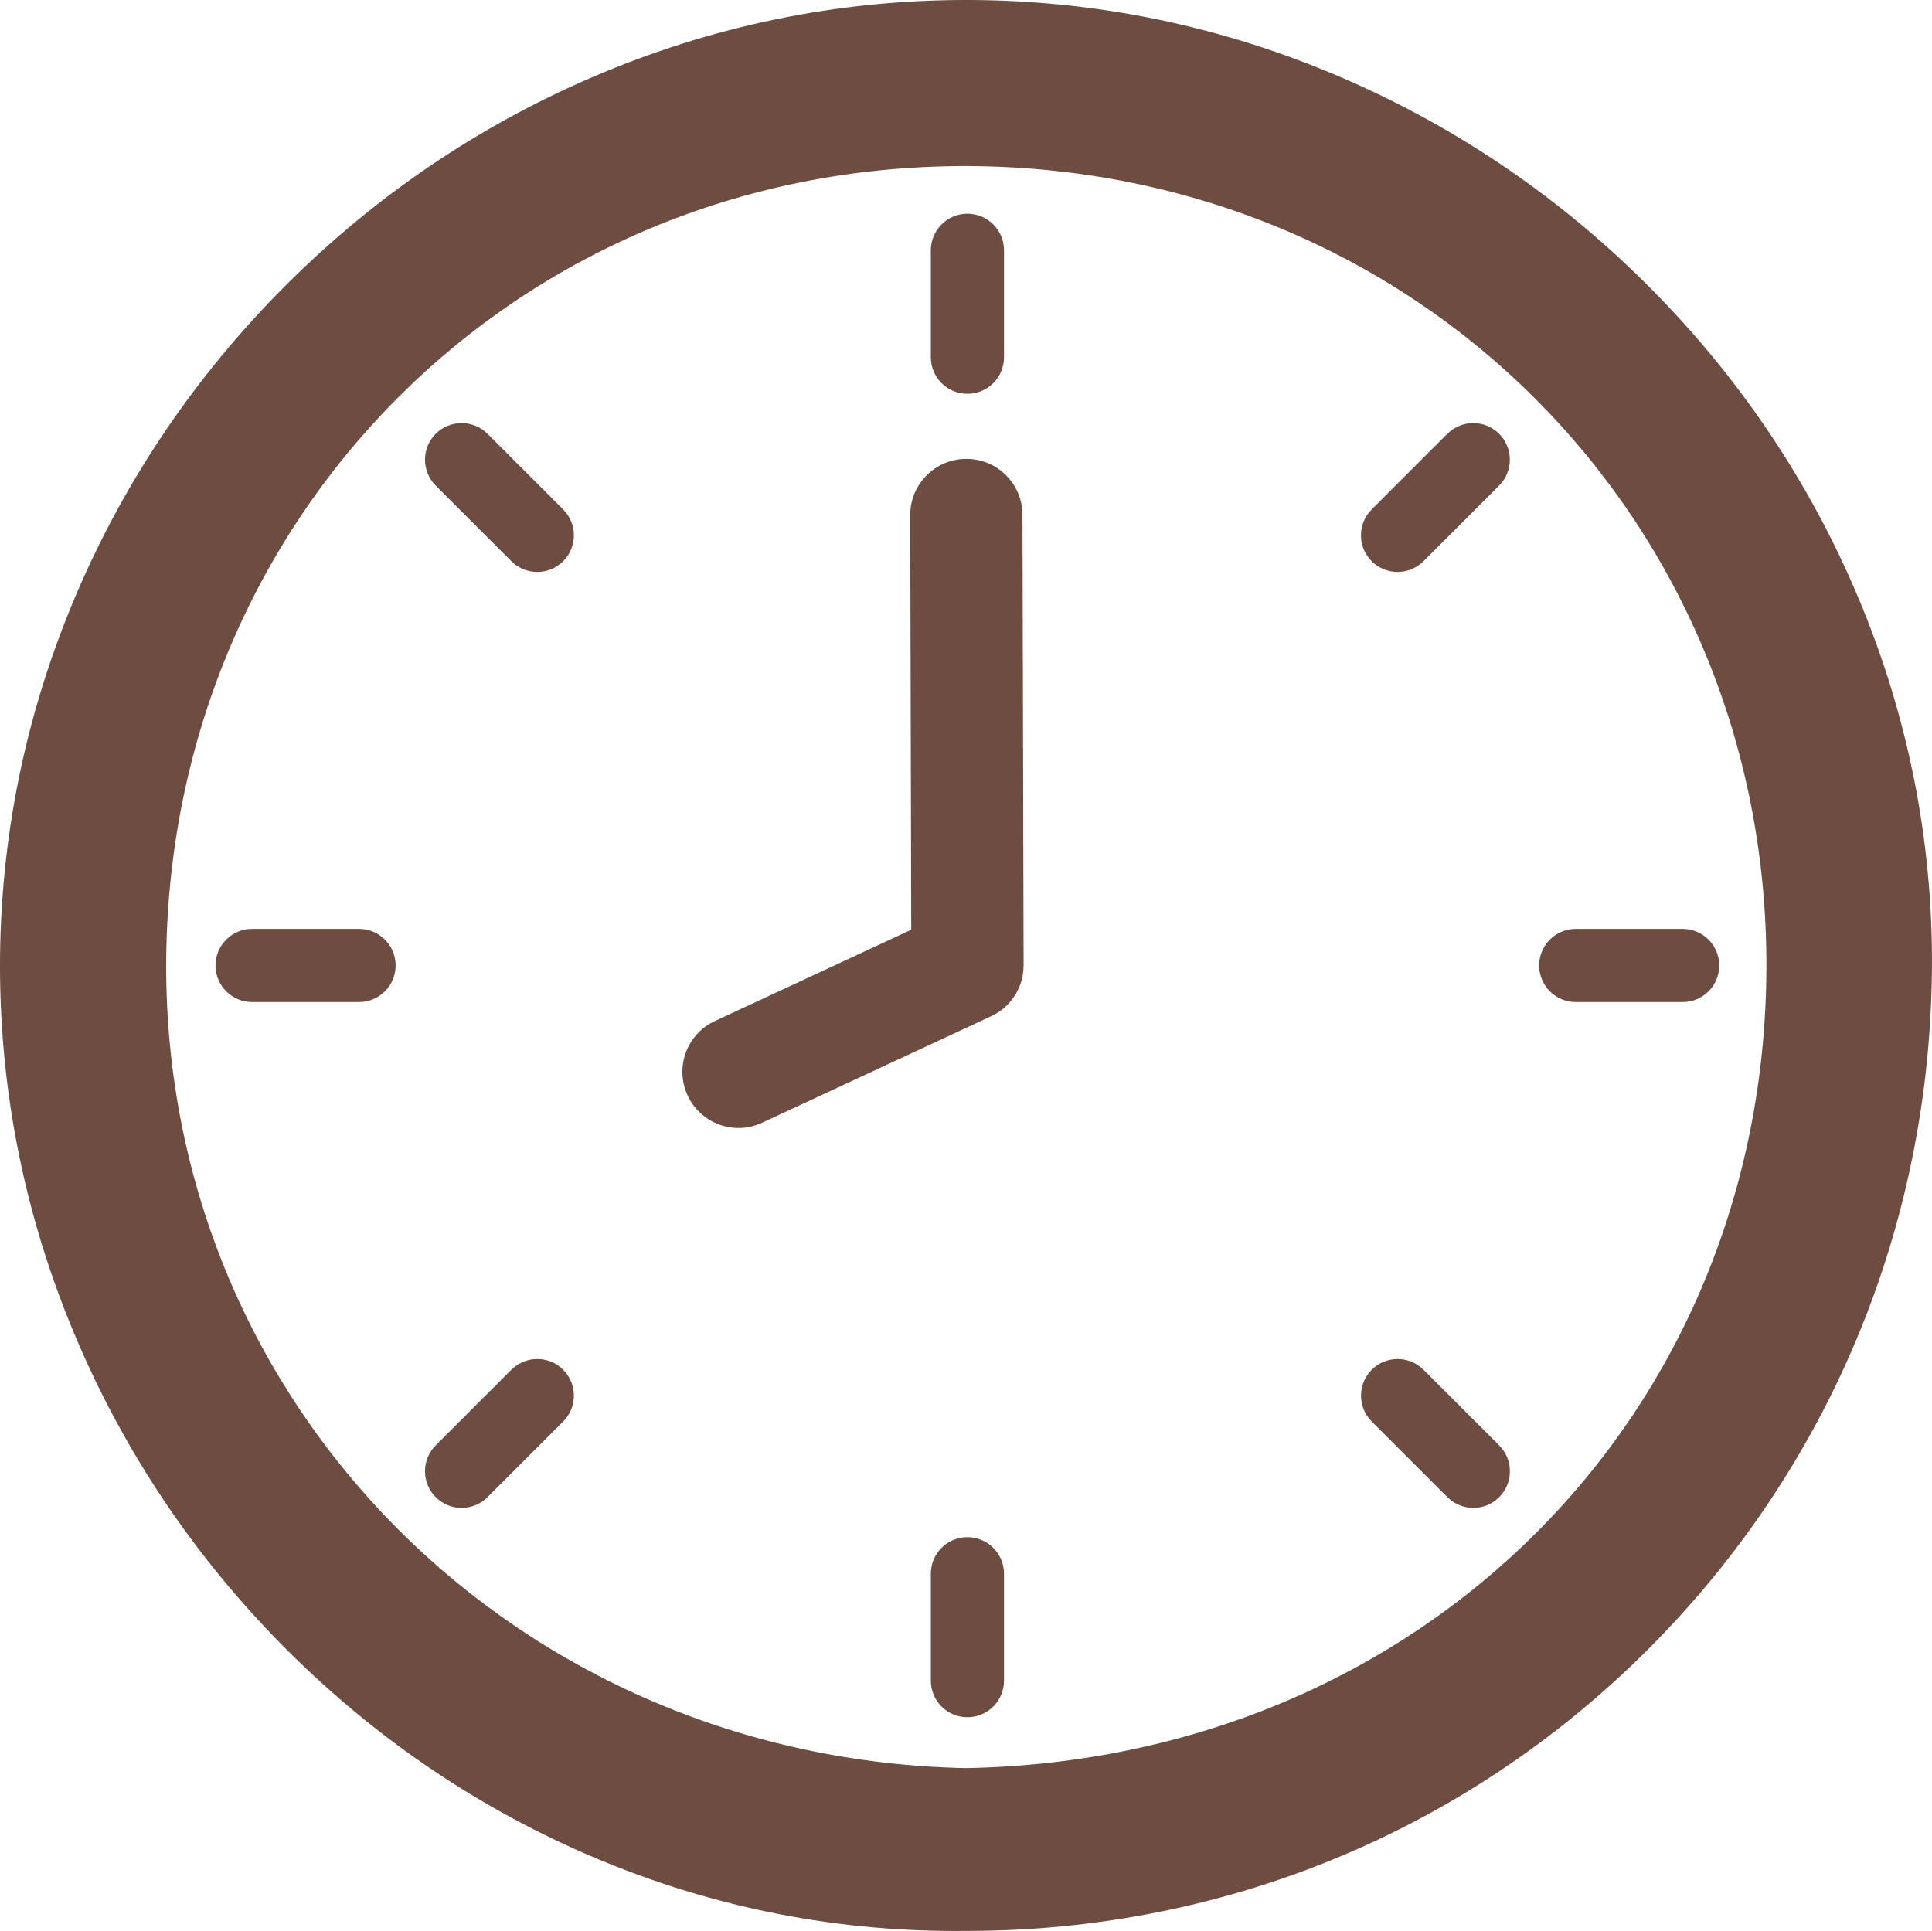
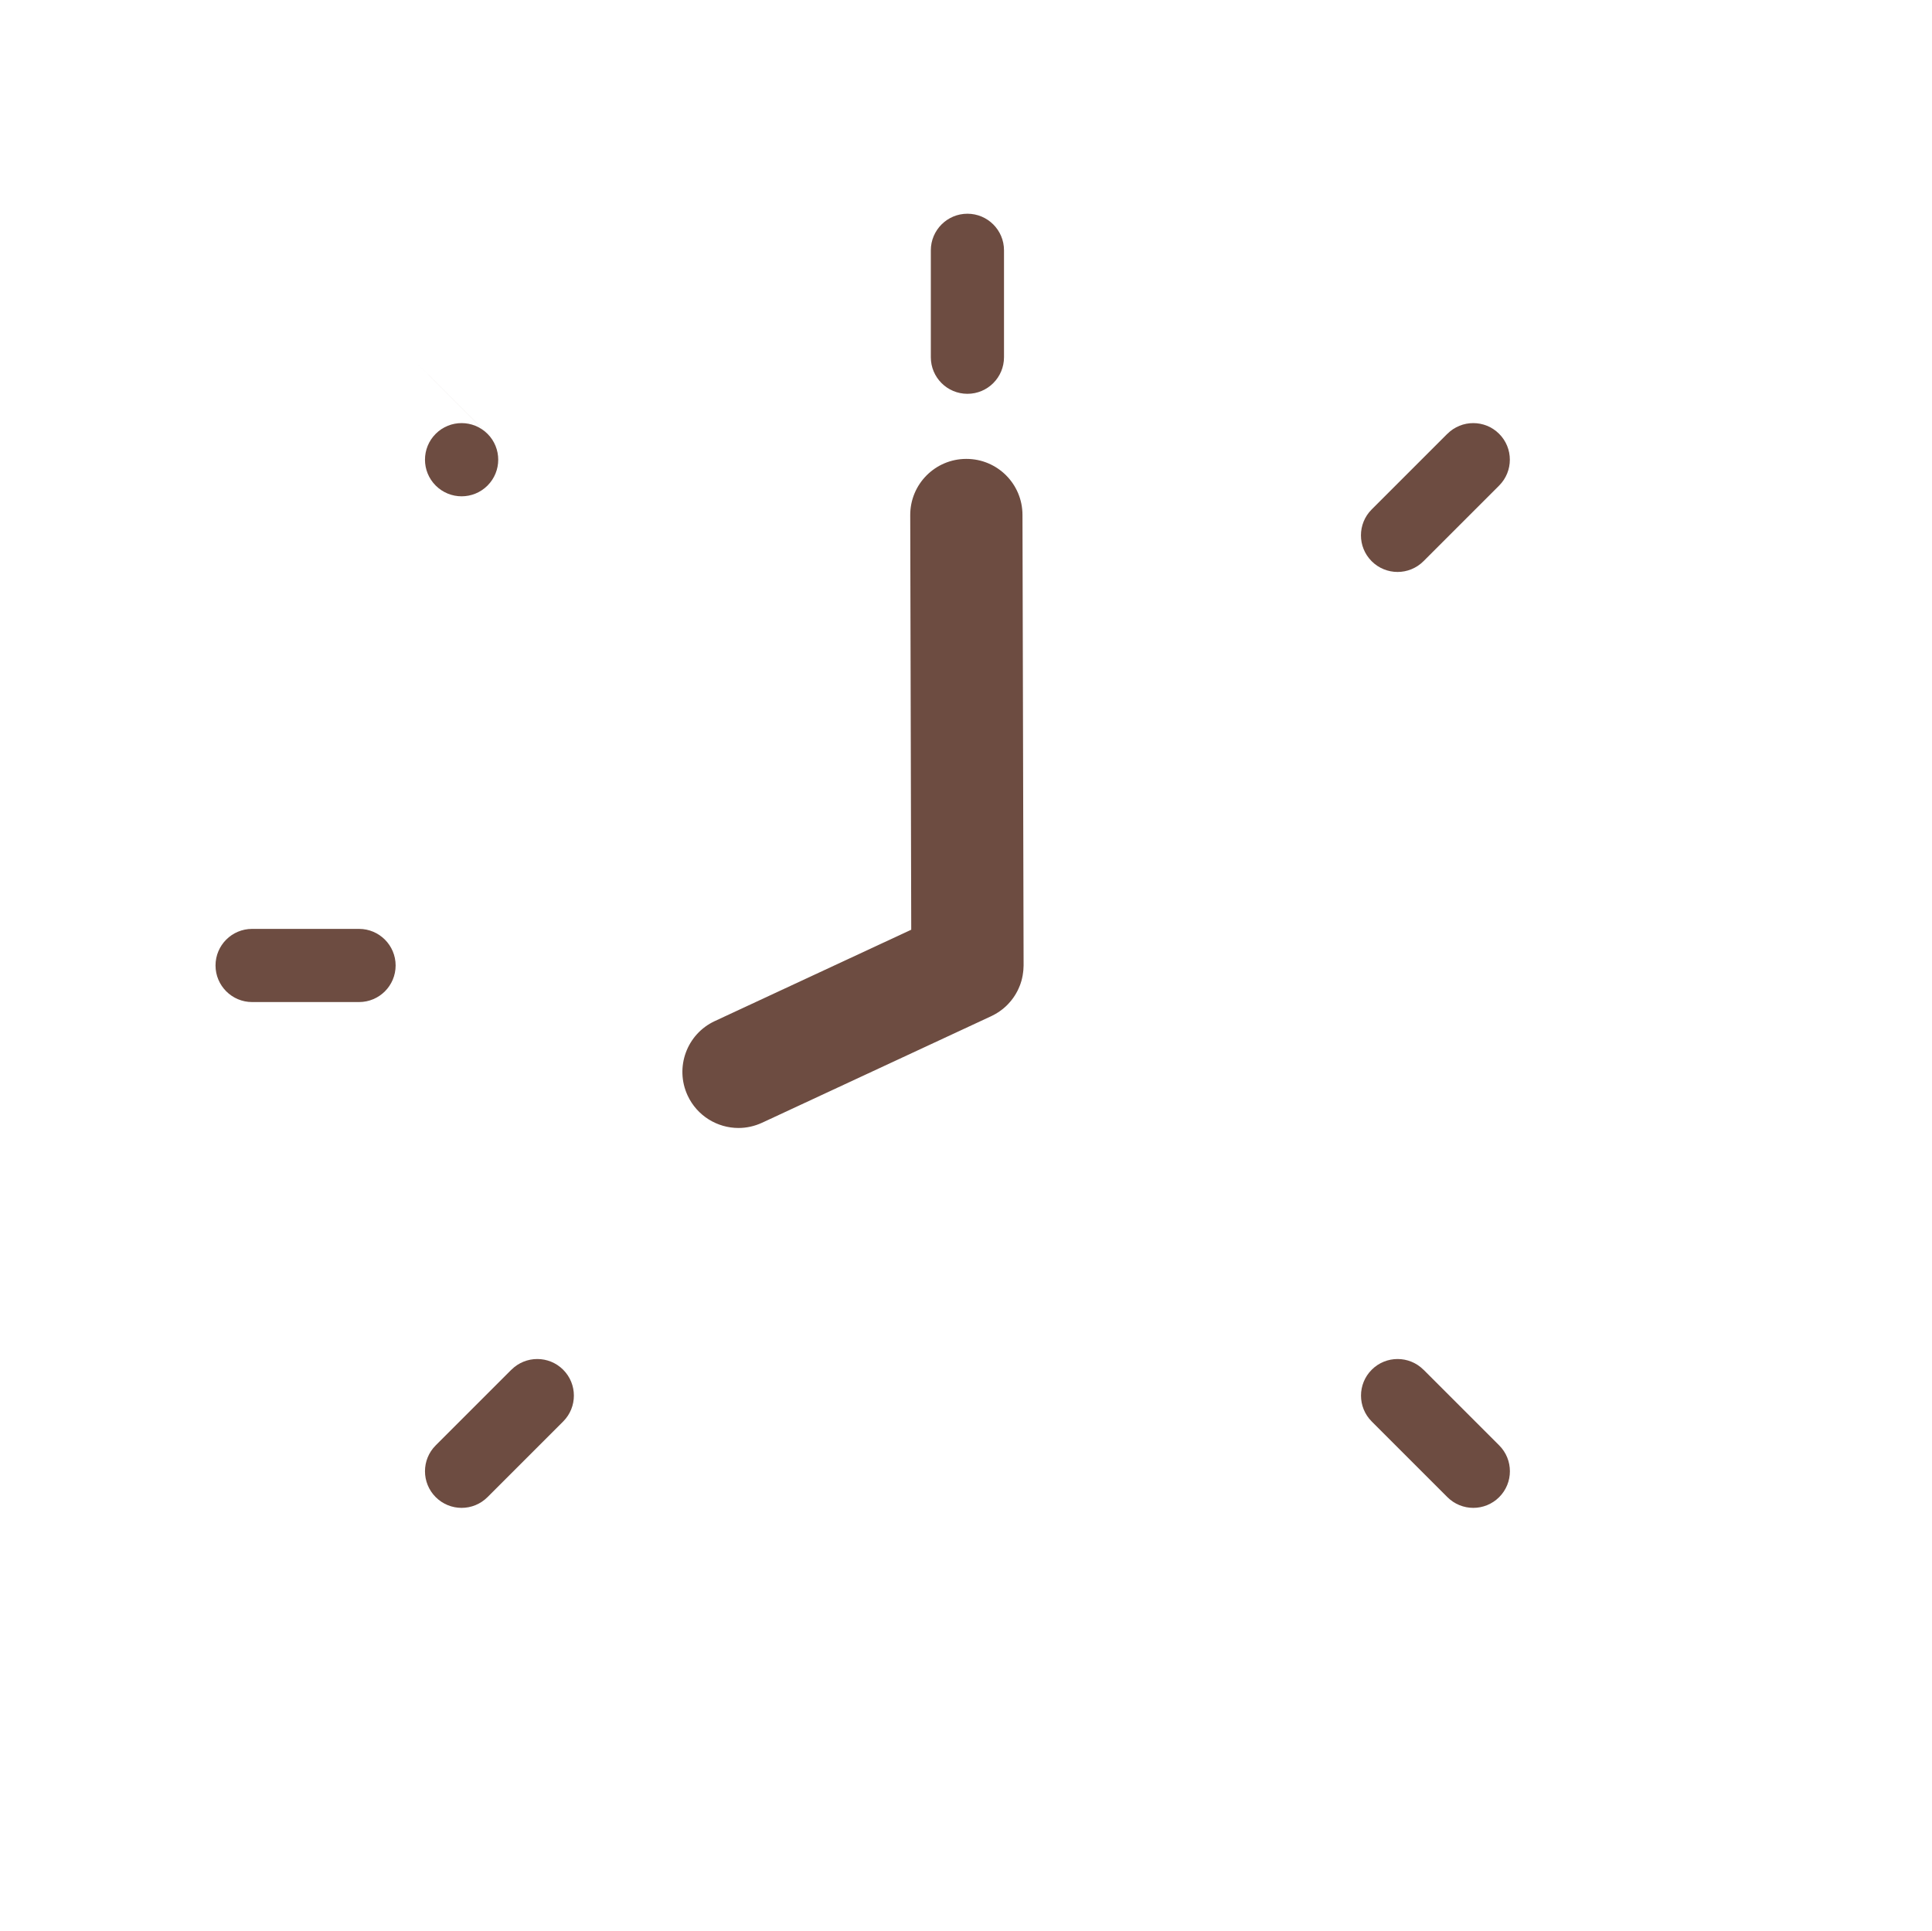
<svg xmlns="http://www.w3.org/2000/svg" id="Camada_2" data-name="Camada 2" viewBox="0 0 327.38 327.24">
  <defs>
    <style>      .cls-1 {        fill: #6d4c41;      }    </style>
  </defs>
  <g id="Camada_1-2" data-name="Camada 1">
    <g>
-       <path class="cls-1" d="M314.84,101.16c-8.18-19.39-19.92-36.92-34.92-52.08-15.09-15.26-32.64-27.29-52.15-35.75C207.53,4.55,186.14.07,164.21,0h-.5s0,0,0,0c-21.83,0-43.13,4.4-63.32,13.07-19.44,8.35-36.97,20.27-52.09,35.41-15.12,15.15-27.01,32.69-35.34,52.15C4.33,120.82-.03,142.11,0,163.91c.03,21.63,4.37,42.78,12.9,62.86,8.23,19.38,19.96,36.87,34.86,51.97,14.94,15.14,32.24,27.05,51.43,35.41,19.96,8.69,41.04,13.09,62.65,13.09.7,0,1.4,0,2.1-.01,43.61-.02,84.56-16.96,115.31-47.7,30.68-30.68,47.77-71.63,48.12-115.31.18-21.7-4.04-42.92-12.53-63.06ZM163.63,299.64c-75.99-1.57-135.49-61.24-135.47-135.87.02-76.05,59.46-135.62,135.32-135.62h.68c76.05.36,135.42,60.03,135.16,135.85-.26,75.96-58.59,134.26-135.69,135.64Z" />
      <path class="cls-1" d="M60.84,157.42h-18.12c-3.43,0-6.2,2.78-6.2,6.2s2.78,6.2,6.2,6.2h18.12c3.43,0,6.2-2.78,6.2-6.2s-2.78-6.2-6.2-6.2Z" />
-       <path class="cls-1" d="M267.01,169.82h18.12c3.43,0,6.2-2.78,6.2-6.2s-2.78-6.2-6.2-6.2h-18.12c-3.43,0-6.2,2.78-6.2,6.2s2.78,6.2,6.2,6.2Z" />
-       <path class="cls-1" d="M82.6,73.52c-2.42-2.42-6.35-2.42-8.77,0s-2.42,6.35,0,8.77l12.82,12.82c1.21,1.21,2.8,1.82,4.39,1.82s3.18-.61,4.39-1.82c2.42-2.42,2.42-6.35,0-8.77l-12.82-12.82Z" />
+       <path class="cls-1" d="M82.6,73.52c-2.42-2.42-6.35-2.42-8.77,0s-2.42,6.35,0,8.77c1.21,1.21,2.8,1.82,4.39,1.82s3.18-.61,4.39-1.82c2.42-2.42,2.42-6.35,0-8.77l-12.82-12.82Z" />
      <path class="cls-1" d="M241.21,232.13c-2.42-2.42-6.35-2.42-8.77,0s-2.42,6.35,0,8.77l12.82,12.82c1.21,1.21,2.8,1.82,4.39,1.82s3.18-.61,4.39-1.82c2.42-2.42,2.42-6.35,0-8.77l-12.82-12.82Z" />
      <path class="cls-1" d="M86.65,232.13l-12.82,12.82c-2.42,2.42-2.42,6.35,0,8.77,1.21,1.21,2.8,1.82,4.39,1.82s3.18-.61,4.39-1.82l12.82-12.82c2.42-2.42,2.42-6.35,0-8.77-2.42-2.42-6.35-2.42-8.77,0Z" />
      <path class="cls-1" d="M245.25,73.52l-12.82,12.82c-2.42,2.42-2.42,6.35,0,8.77,1.21,1.21,2.8,1.82,4.39,1.82s3.18-.61,4.39-1.82l12.82-12.82c2.42-2.42,2.42-6.35,0-8.77-2.42-2.42-6.35-2.42-8.77,0Z" />
-       <path class="cls-1" d="M163.93,260.5c-3.43,0-6.2,2.78-6.2,6.2v18.12c0,3.43,2.78,6.2,6.2,6.2s6.2-2.78,6.2-6.2v-18.12c0-3.43-2.78-6.2-6.2-6.2Z" />
      <path class="cls-1" d="M163.93,66.74c3.43,0,6.2-2.78,6.2-6.2v-18.12c0-3.43-2.78-6.2-6.2-6.2s-6.2,2.78-6.2,6.2v18.12c0,3.43,2.78,6.2,6.2,6.2Z" />
      <path class="cls-1" d="M163.74,77.77h-.02c-5.25.01-9.49,4.28-9.48,9.52l.17,70.27-33.28,15.48c-4.76,2.21-6.82,7.86-4.61,12.62,1.61,3.46,5.04,5.5,8.62,5.5,1.34,0,2.7-.29,4-.89l38.79-18.04c.07-.03.13-.07.2-.1.18-.09.36-.18.53-.28.12-.07.23-.14.35-.21.14-.09.28-.18.41-.27.13-.09.26-.19.39-.29.11-.08.21-.17.32-.26.14-.12.27-.24.4-.36.09-.09.18-.17.26-.26.13-.13.25-.26.36-.4.08-.1.17-.2.25-.3.1-.13.2-.27.3-.4.08-.12.17-.24.25-.37.08-.12.16-.25.23-.38.08-.14.16-.29.24-.44.06-.12.12-.24.17-.36.07-.16.14-.33.21-.49.05-.12.09-.23.13-.35.06-.17.11-.34.16-.51.04-.13.07-.26.1-.4.04-.16.07-.32.1-.48.03-.16.05-.32.07-.49.02-.14.03-.27.05-.41.02-.2.02-.39.03-.59,0-.08.01-.15.01-.23l-.19-76.35c-.01-5.24-4.26-9.48-9.5-9.48Z" />
    </g>
  </g>
</svg>